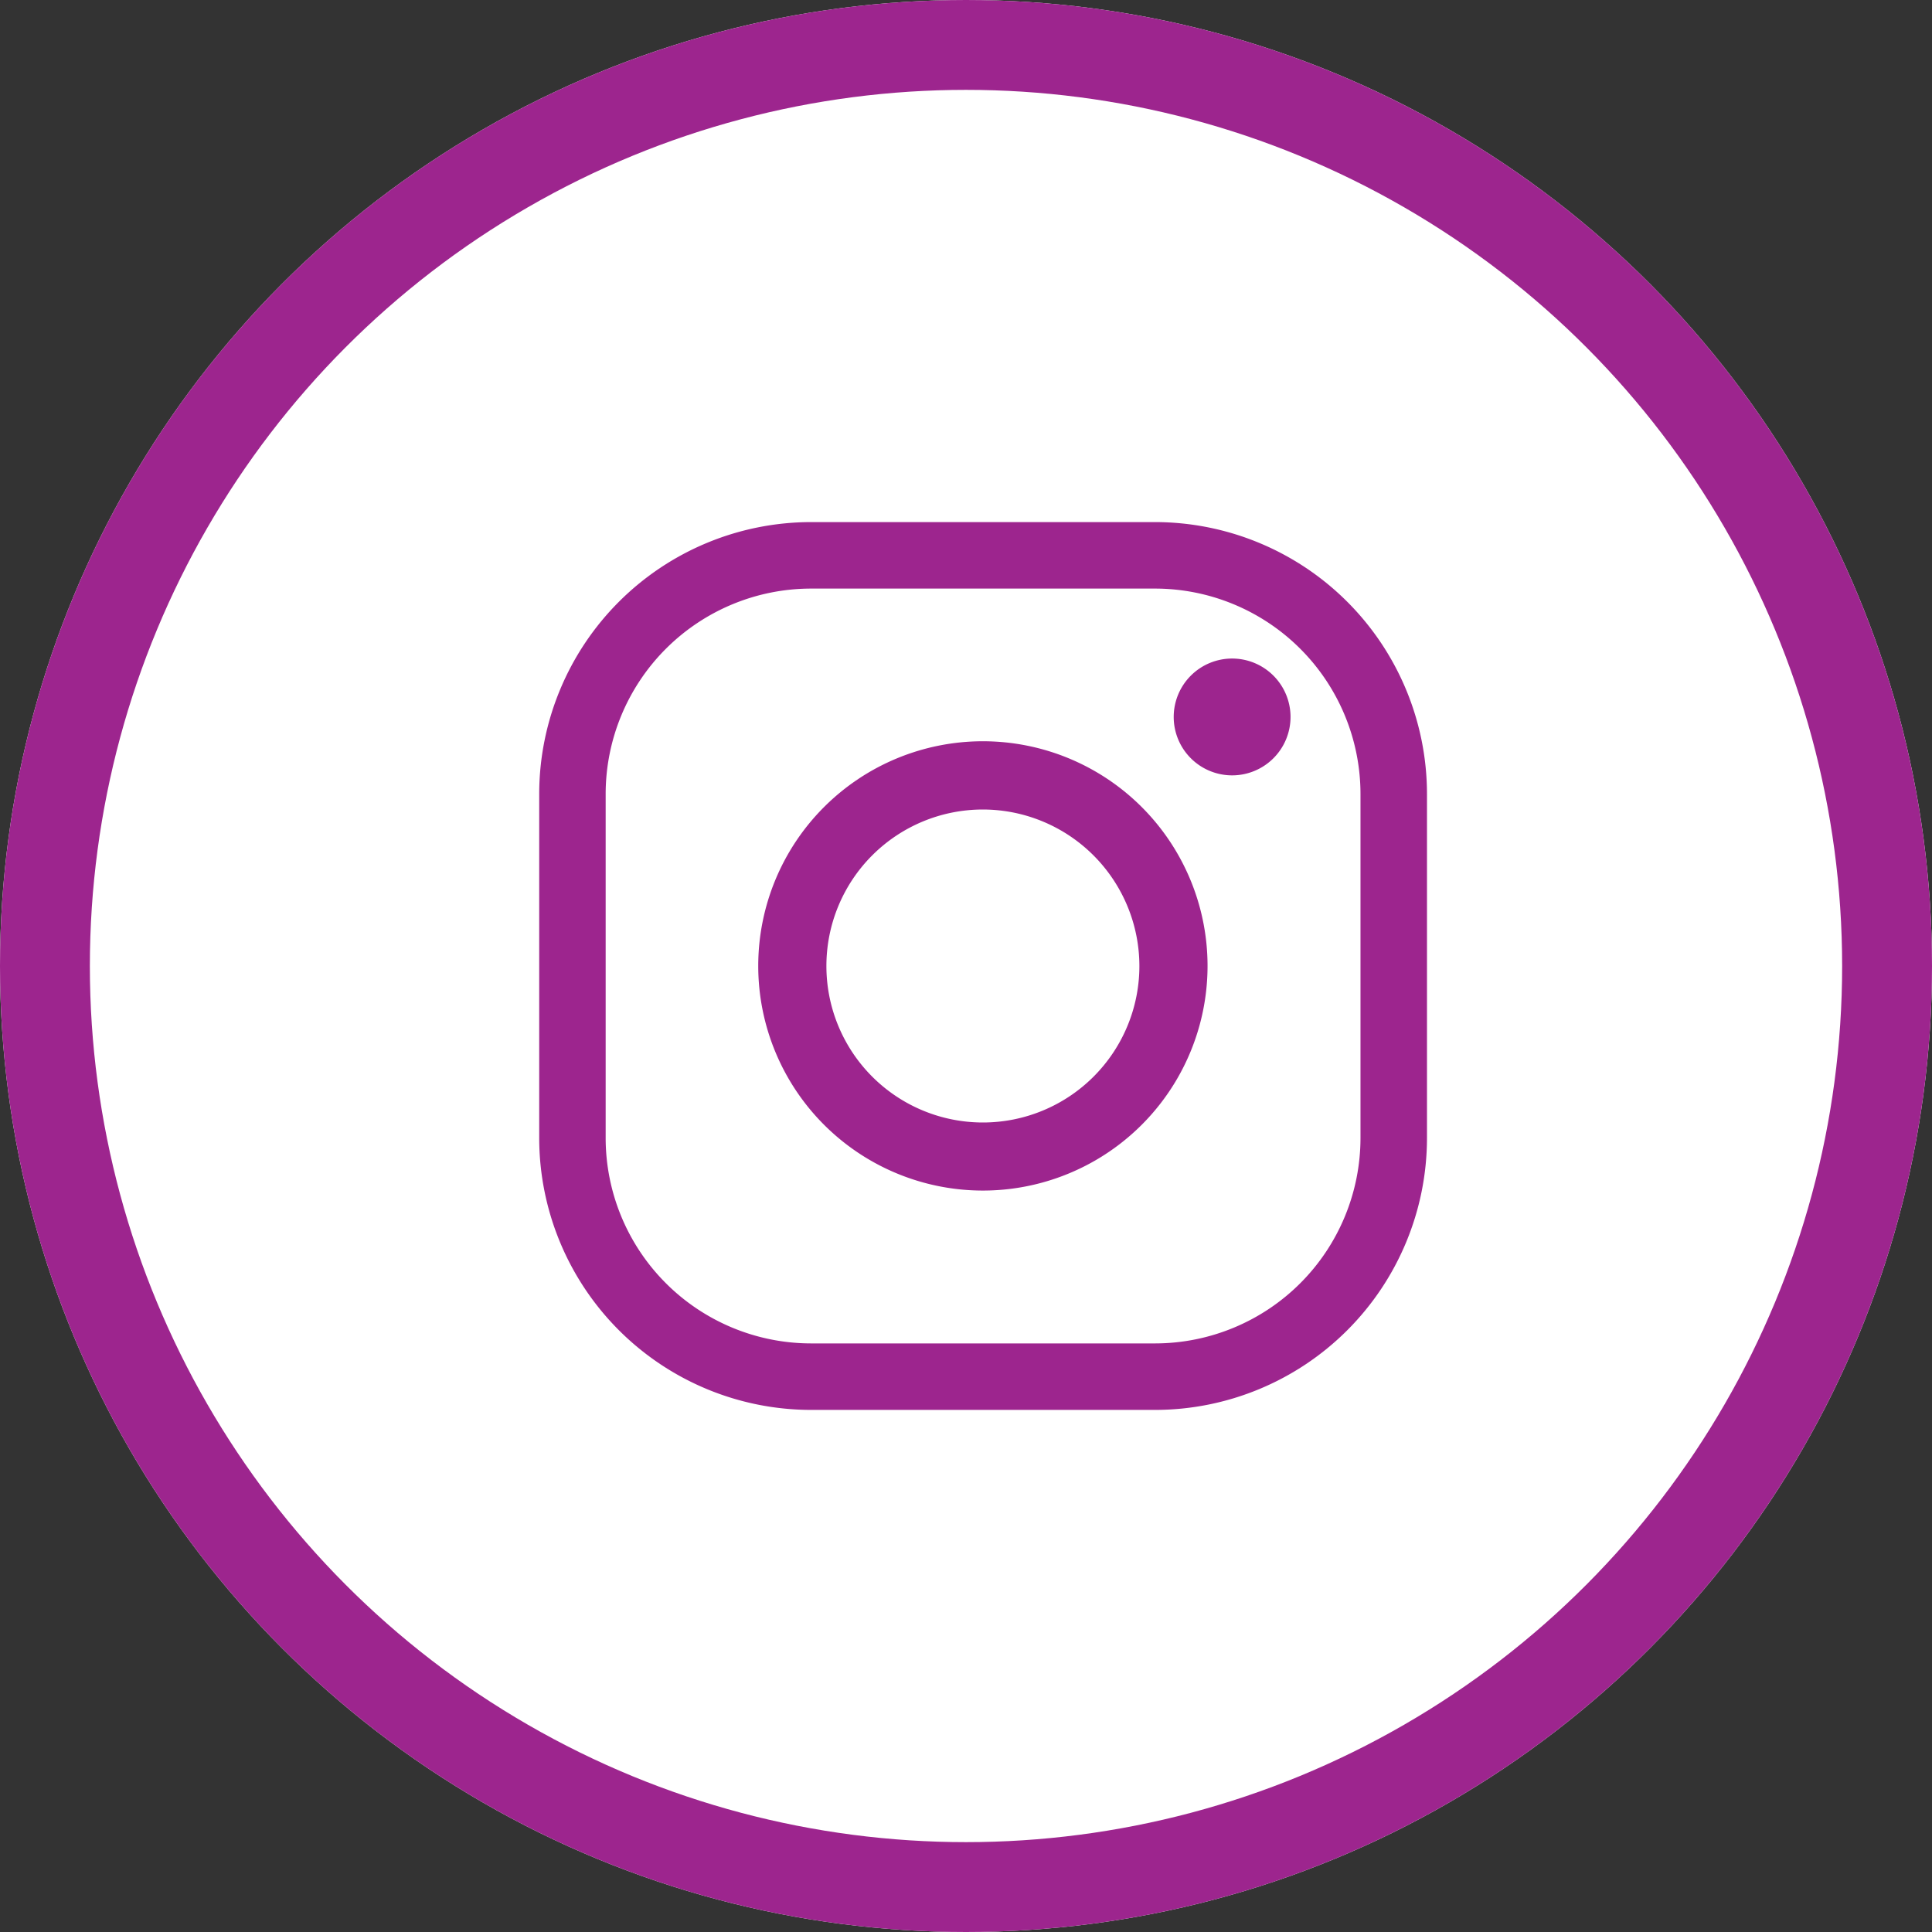
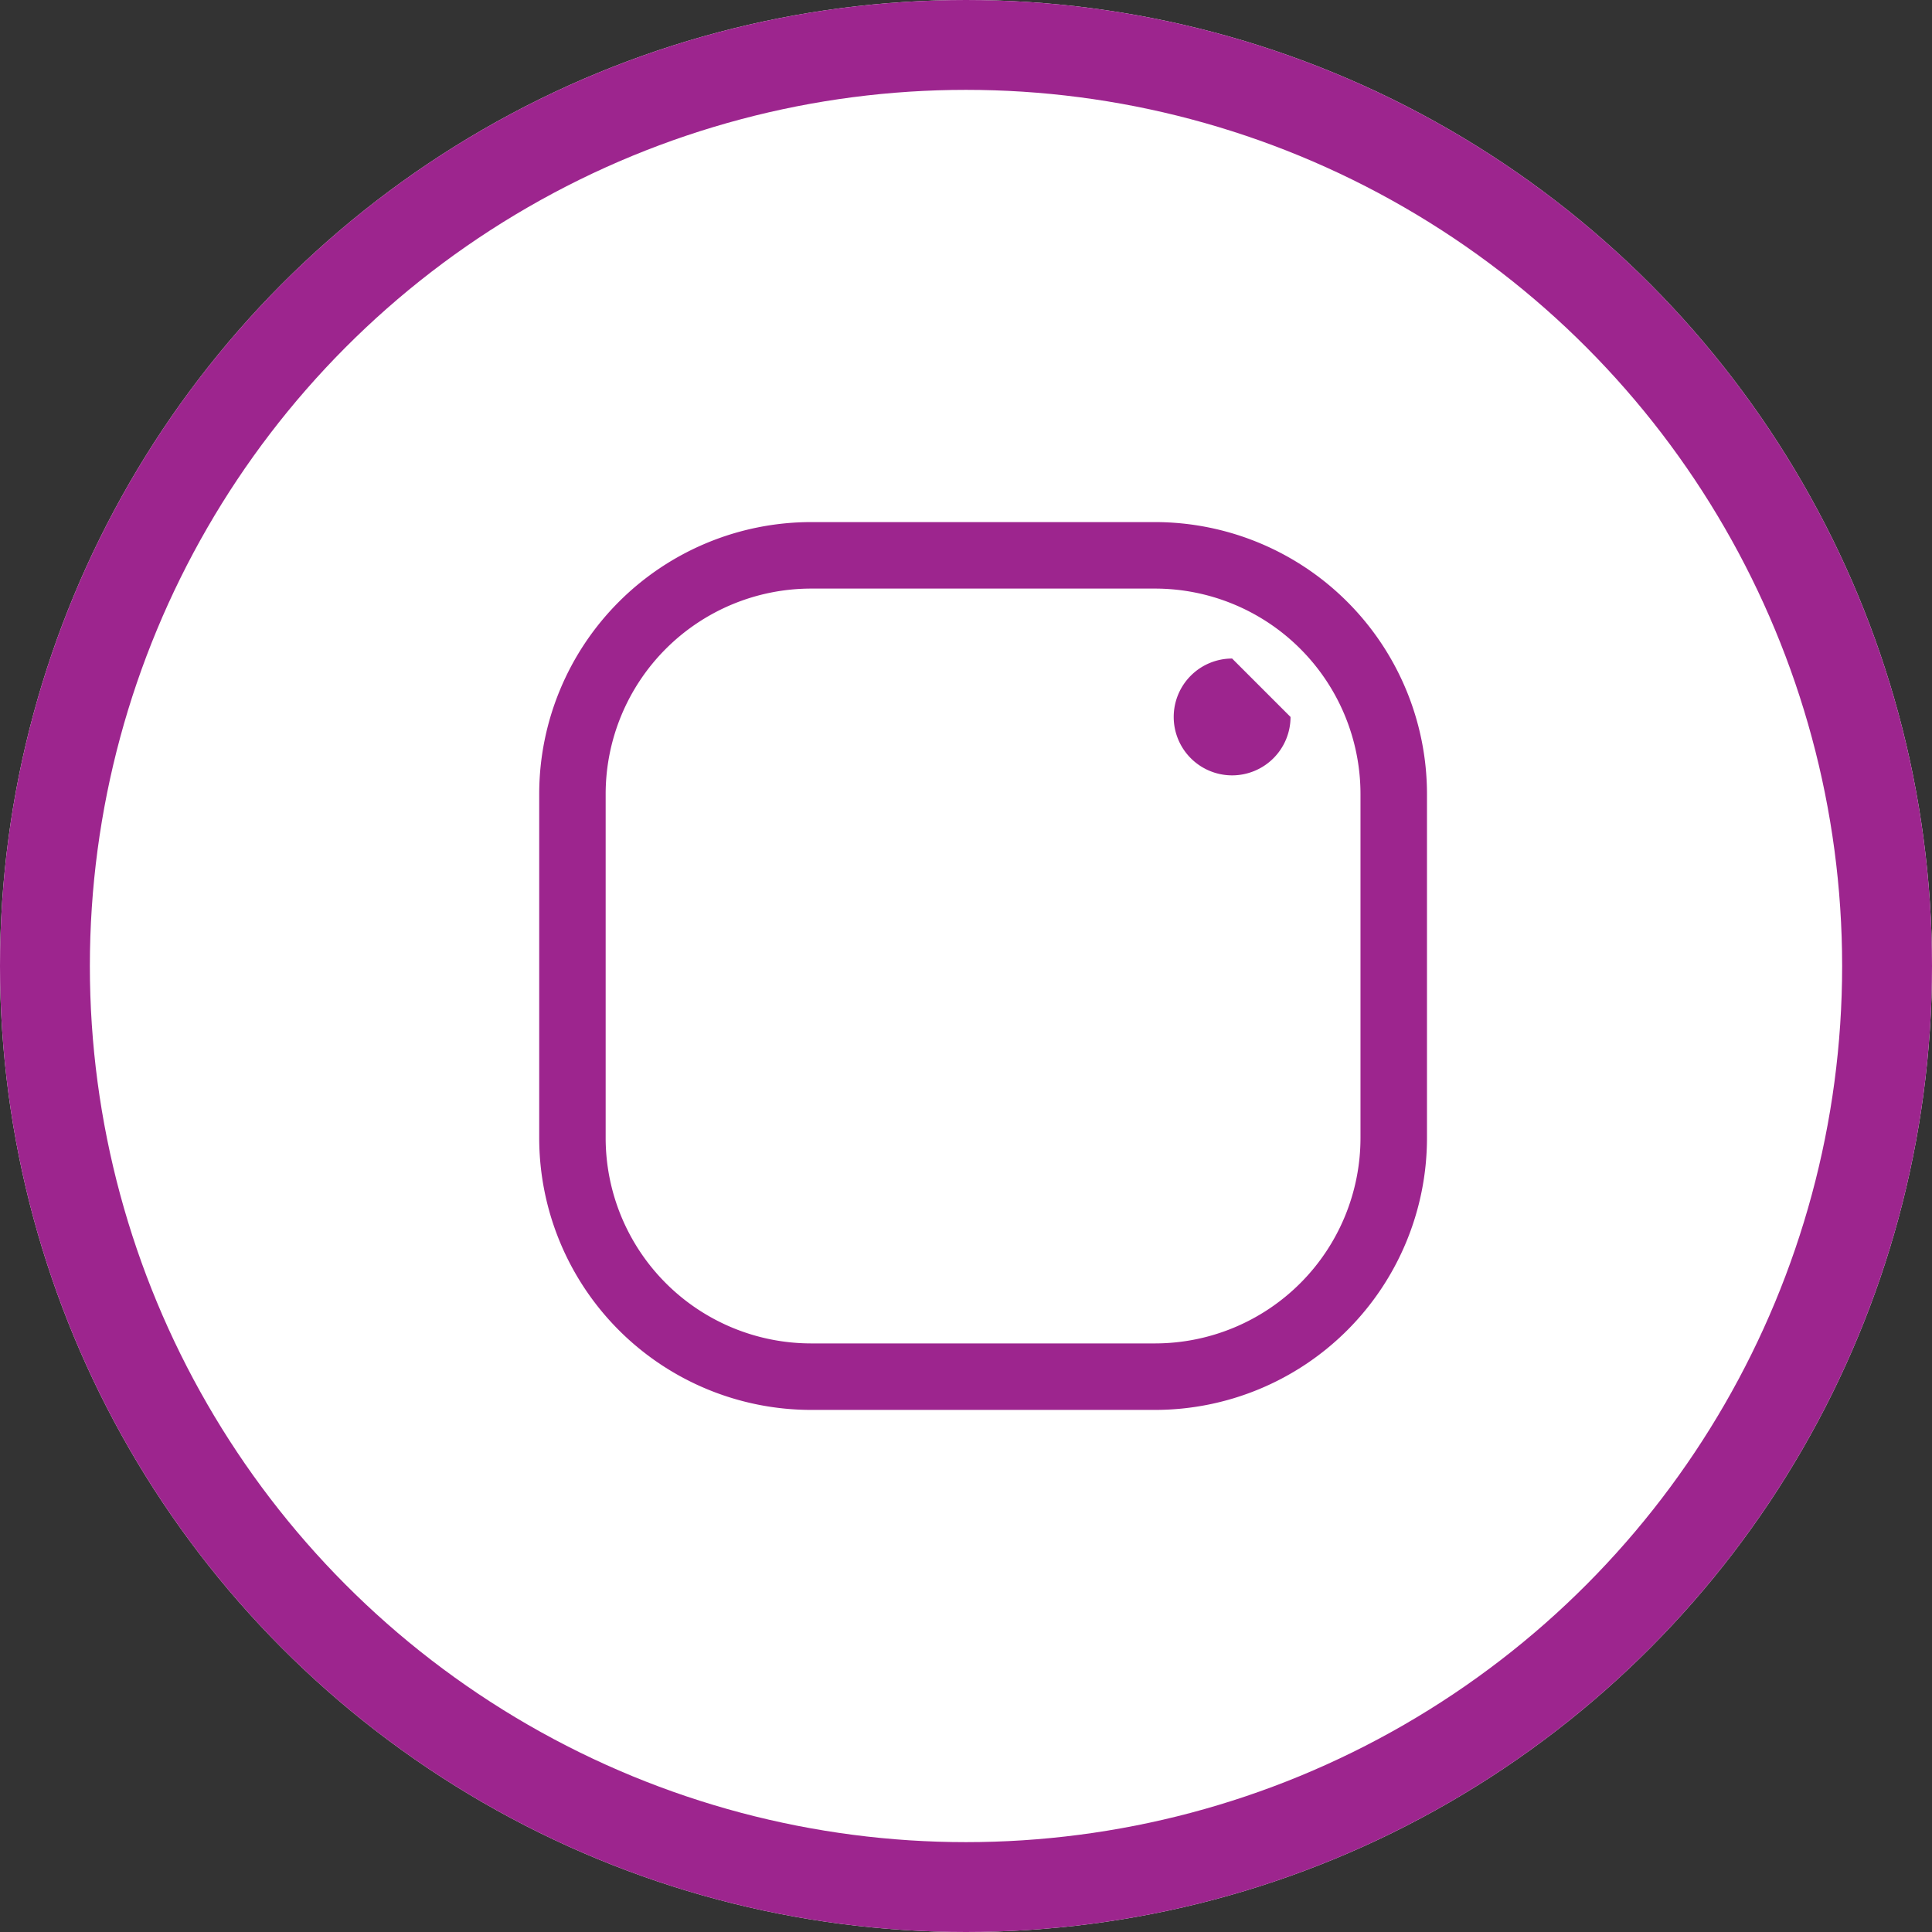
<svg xmlns="http://www.w3.org/2000/svg" width="43" height="43" viewBox="0 0 43 43">
  <rect x="0" y="0" width="43" height="43" fill="#333333" stroke="none" />
  <g fill="#fff" stroke="#9d258e" stroke-width="2">
    <circle cx="21.5" cy="21.5" r="21.5" stroke="none" />
    <circle cx="21.5" cy="21.5" r="20.5" fill="none" />
  </g>
  <g transform="translate(-289.176 -111.811)">
    <path d="M314.886,143.191h-7.66a6.056,6.056,0,0,1-6.049-6.05v-7.66a6.056,6.056,0,0,1,6.049-6.05h7.66a6.057,6.057,0,0,1,6.05,6.05v7.66A6.056,6.056,0,0,1,314.886,143.191Zm-7.66-18.28a4.575,4.575,0,0,0-4.57,4.57v7.66a4.575,4.575,0,0,0,4.57,4.57h7.66a4.575,4.575,0,0,0,4.57-4.57v-7.66a4.575,4.575,0,0,0-4.57-4.57Z" transform="translate(0 0)" fill="#9d258e" />
-     <path d="M325.2,152.457a5,5,0,1,1,5-5A5,5,0,0,1,325.2,152.457Zm0-8.481a3.483,3.483,0,1,0,3.483,3.483A3.487,3.487,0,0,0,325.2,143.976Z" transform="translate(-14.148 -14.148)" fill="#9d258e" />
-     <path d="M358.825,136.569a1.3,1.3,0,1,1-1.3-1.3A1.3,1.3,0,0,1,358.825,136.569Z" transform="translate(-40.926 -8.801)" fill="#9d258e" />
+     <path d="M358.825,136.569a1.3,1.3,0,1,1-1.3-1.3Z" transform="translate(-40.926 -8.801)" fill="#9d258e" />
  </g>
</svg>